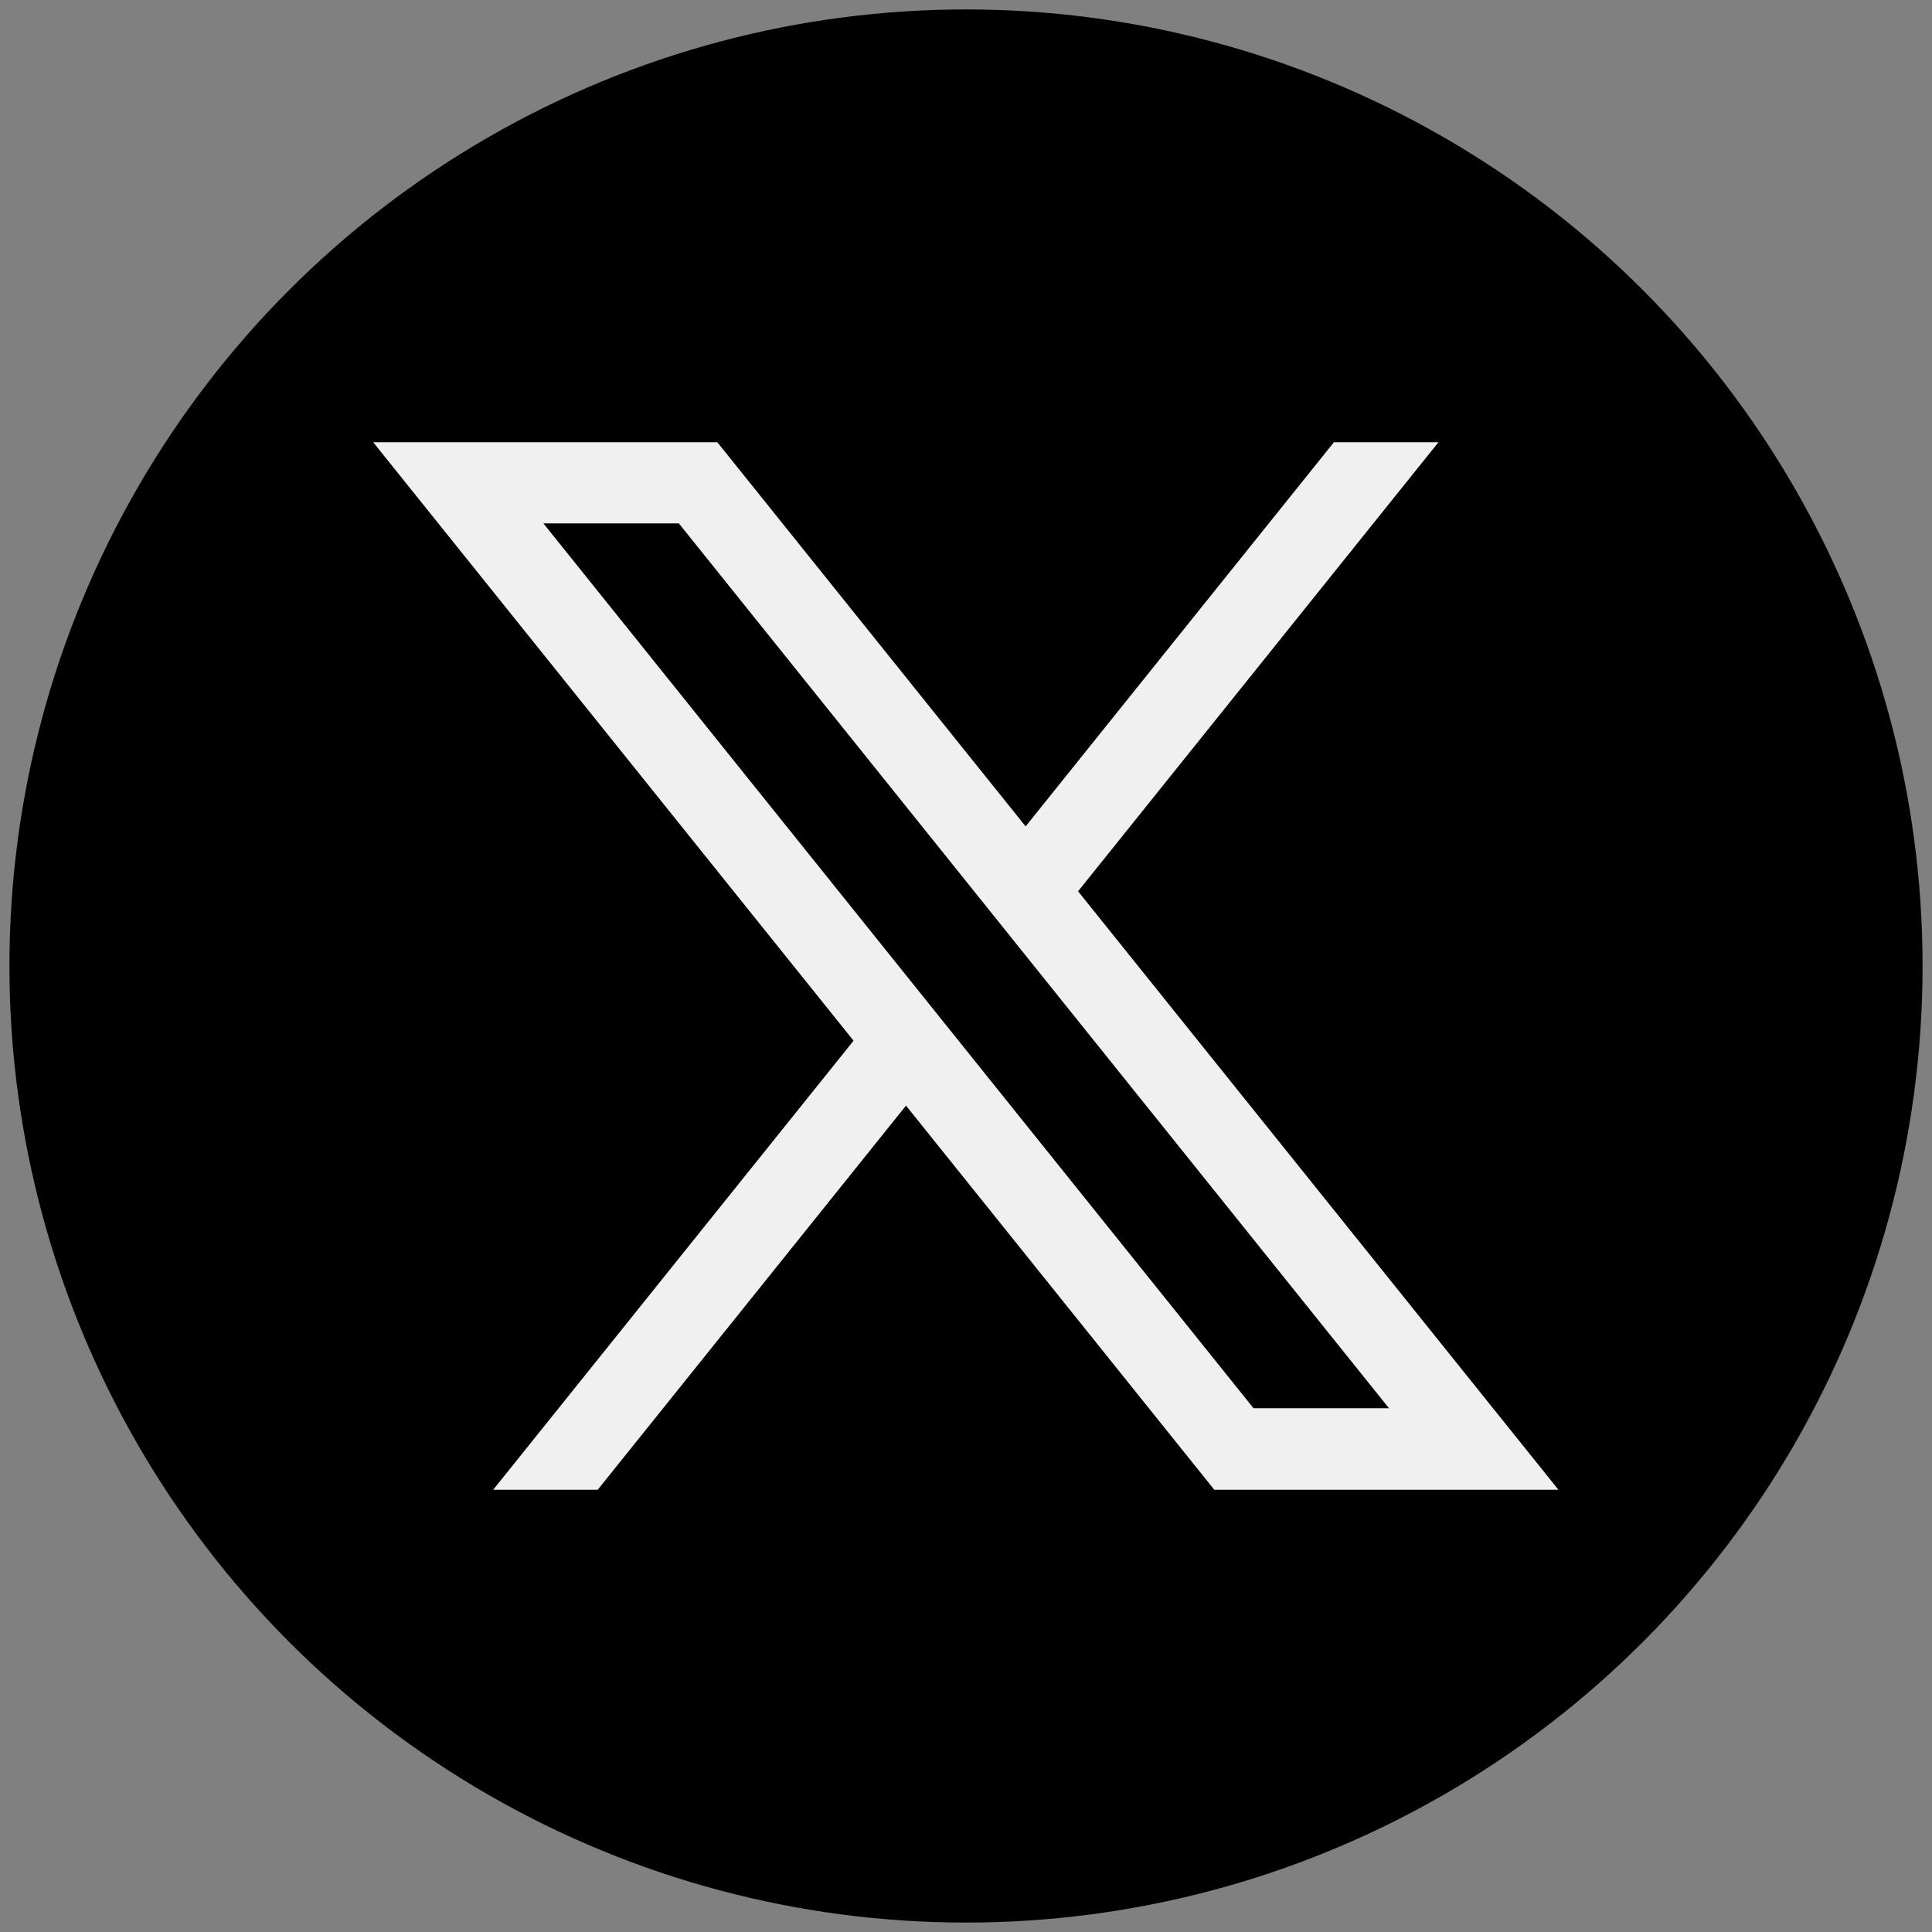
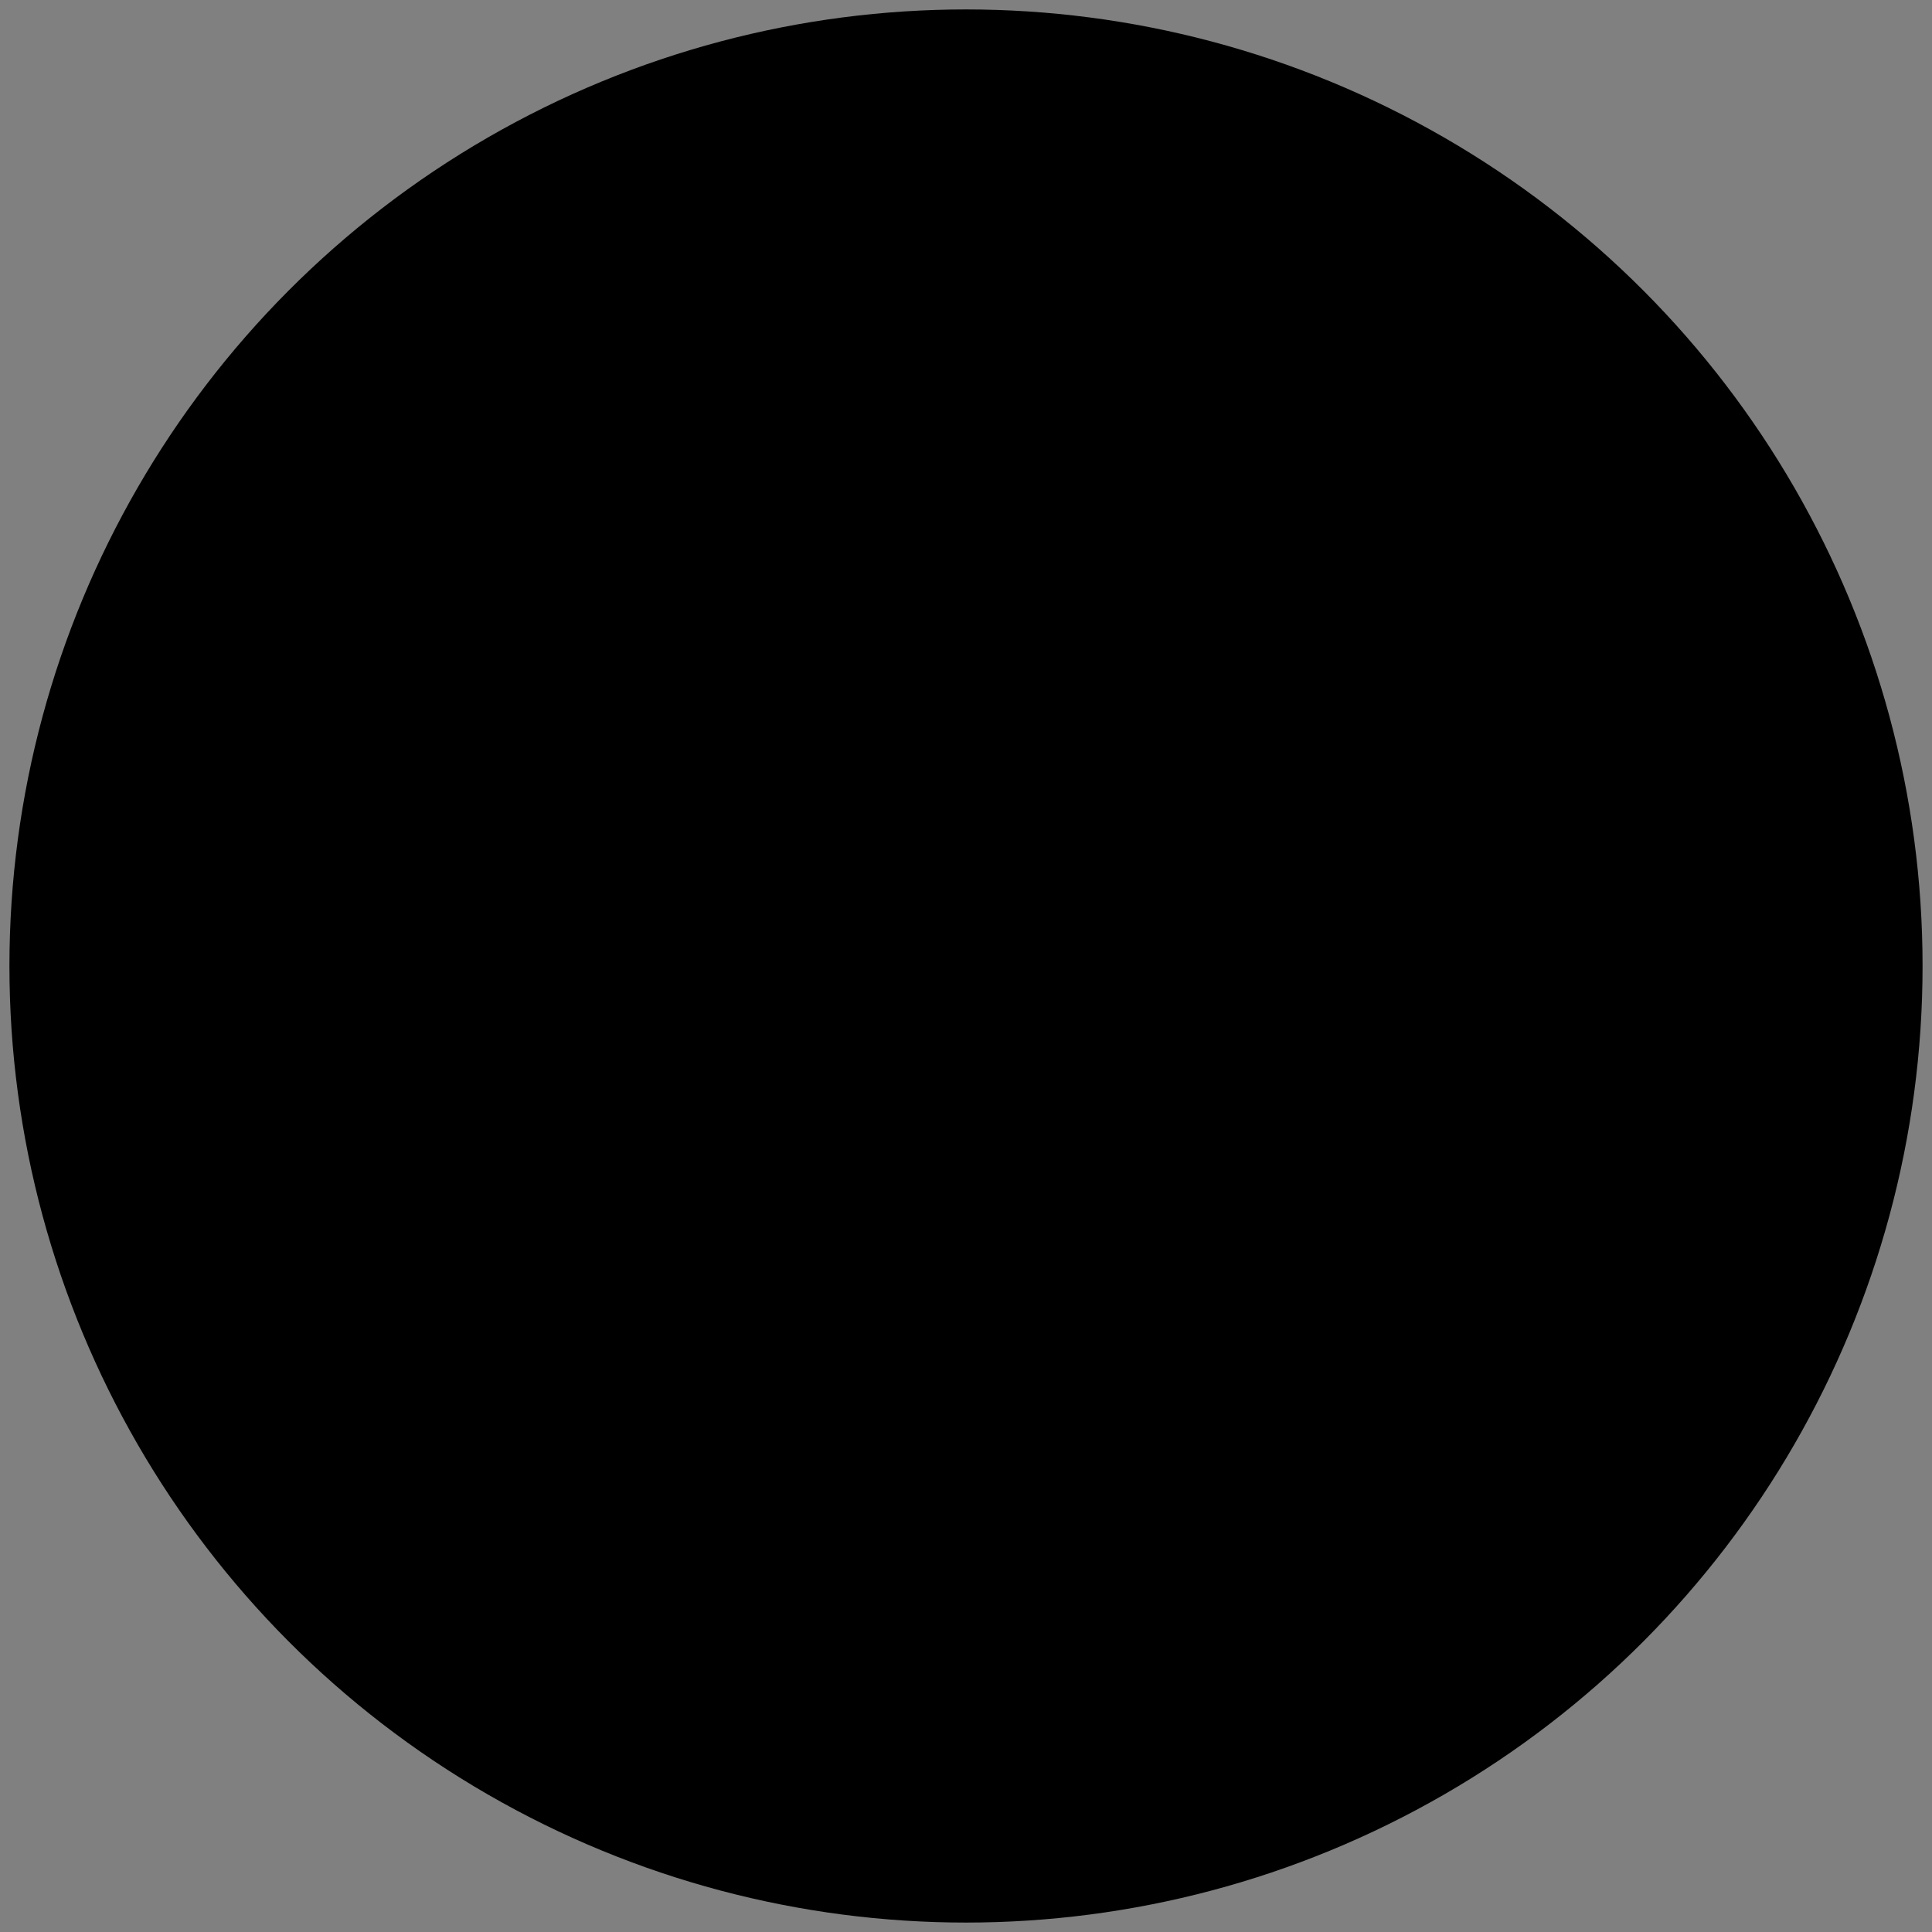
<svg xmlns="http://www.w3.org/2000/svg" id="Capa_1" version="1.1" viewBox="0 0 512 512">
  <rect x="0" y="0" width="512" height="512" fill="#808080" stroke="none" />
  <defs>
    <style>
      .st0 {
        fill: #f0f0f1;
      }
    </style>
  </defs>
  <g id="Layer_2">
    <circle cx="256" cy="256" r="253.5" />
-     <path class="st0" d="M285.7,236.2l95.5-119h-27.7l-81.7,101.8-81.7-101.8h-91.2l127.3,158.6-95.5,119h27.7l81.7-101.8,81.7,101.8h91.2l-127.3-158.6ZM144,138.7h35.9l188.2,234.5h-35.9l-188.2-234.5Z" />
  </g>
</svg>